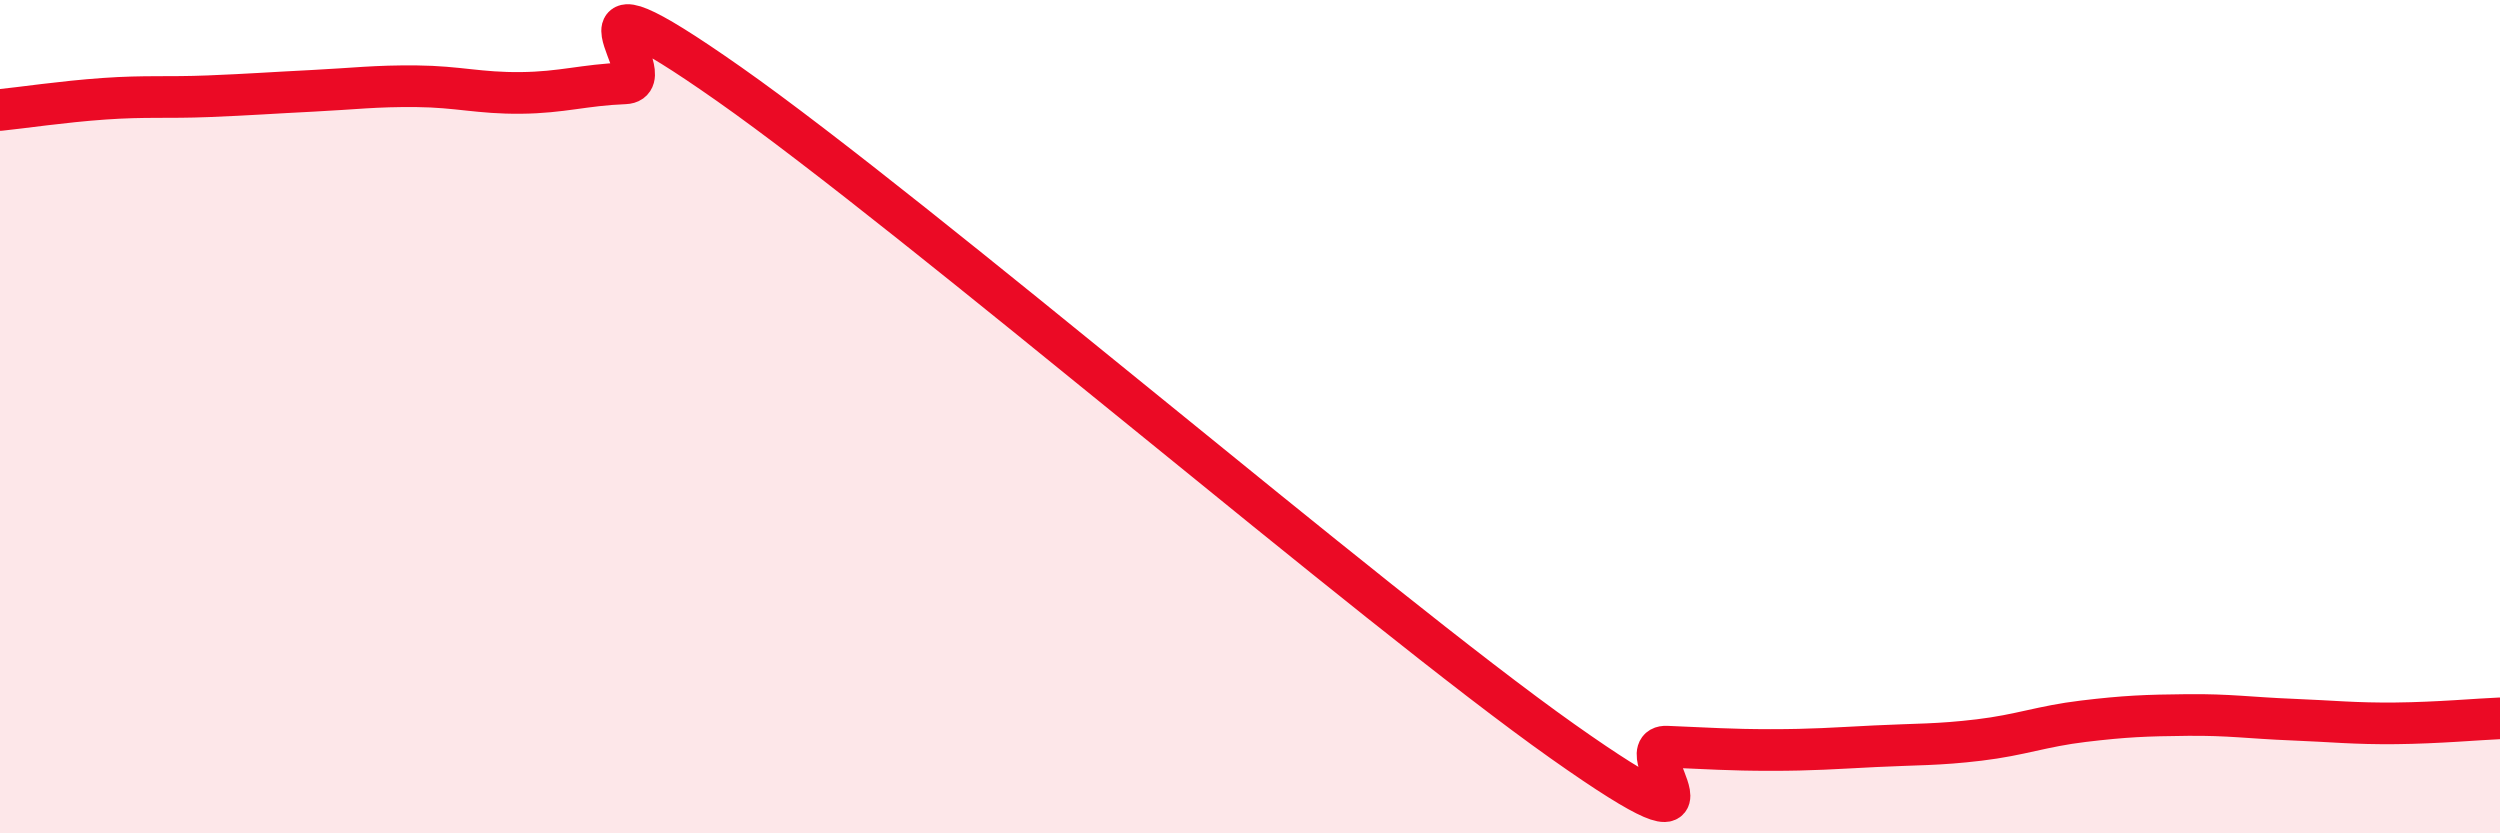
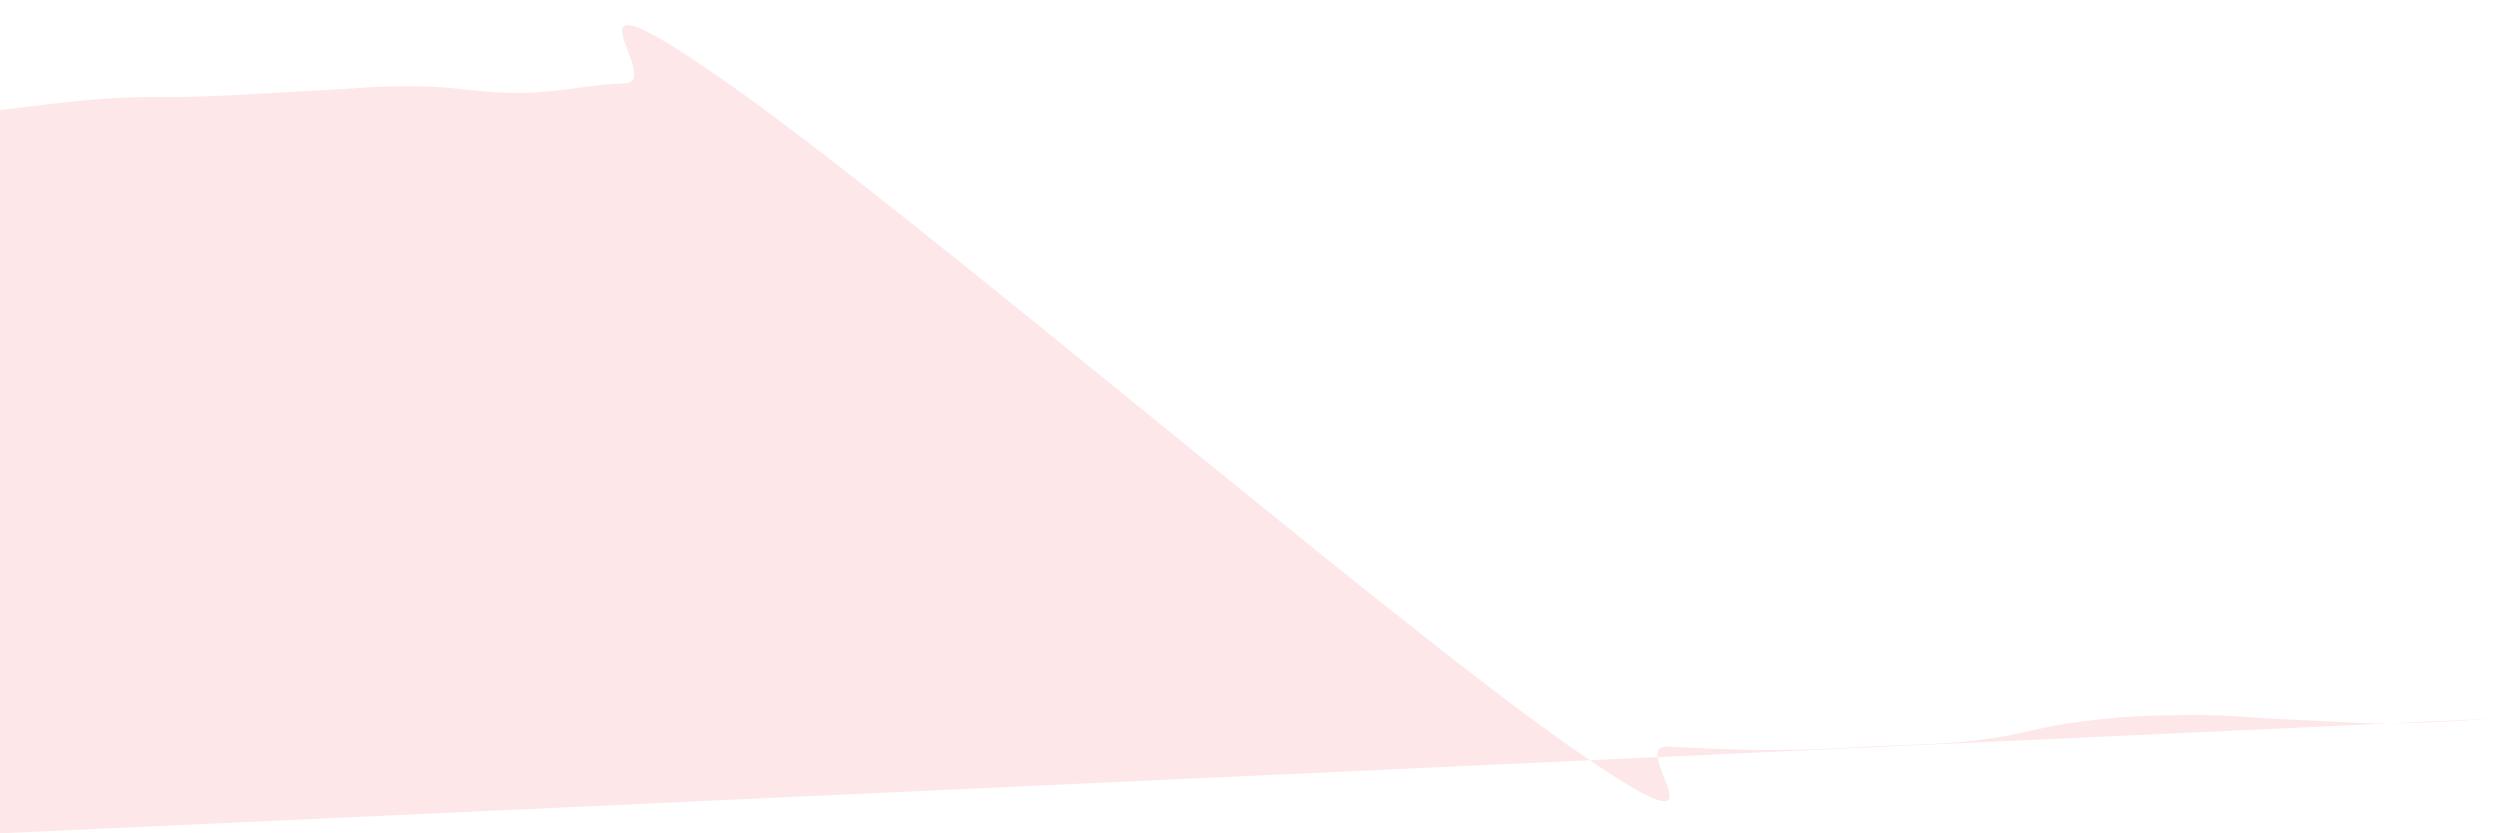
<svg xmlns="http://www.w3.org/2000/svg" width="60" height="20" viewBox="0 0 60 20">
-   <path d="M 0,2.64 C 0.5,2.59 1.5,2.44 2.5,2.37 C 3.5,2.3 4,2.35 5,2.31 C 6,2.27 6.5,2.23 7.5,2.18 C 8.5,2.13 9,2.06 10,2.07 C 11,2.08 11.5,2.24 12.5,2.23 C 13.5,2.22 14,2.04 15,2 C 16,1.96 13,-1.14 17.5,2.02 C 22,5.18 33,14.61 37.5,17.79 C 42,20.97 39,17.88 40,17.92 C 41,17.96 41.5,18 42.5,18 C 43.5,18 44,17.96 45,17.91 C 46,17.86 46.5,17.88 47.5,17.76 C 48.5,17.64 49,17.43 50,17.31 C 51,17.19 51.5,17.17 52.5,17.16 C 53.5,17.15 54,17.23 55,17.27 C 56,17.31 56.5,17.37 57.5,17.36 C 58.5,17.35 59.5,17.26 60,17.24L60 20L0 20Z" fill="#EB0A25" opacity="0.1" stroke-linecap="round" stroke-linejoin="round" />
-   <path d="M 0,2.64 C 0.5,2.59 1.5,2.44 2.5,2.37 C 3.5,2.3 4,2.35 5,2.31 C 6,2.27 6.5,2.23 7.5,2.18 C 8.5,2.13 9,2.06 10,2.07 C 11,2.08 11.5,2.24 12.5,2.23 C 13.5,2.22 14,2.04 15,2 C 16,1.96 13,-1.14 17.5,2.02 C 22,5.18 33,14.61 37.5,17.79 C 42,20.97 39,17.88 40,17.92 C 41,17.96 41.5,18 42.5,18 C 43.5,18 44,17.96 45,17.91 C 46,17.86 46.5,17.88 47.5,17.76 C 48.5,17.64 49,17.43 50,17.31 C 51,17.19 51.5,17.17 52.5,17.16 C 53.5,17.15 54,17.23 55,17.27 C 56,17.31 56.5,17.37 57.5,17.36 C 58.5,17.35 59.5,17.26 60,17.24" stroke="#EB0A25" stroke-width="1" fill="none" stroke-linecap="round" stroke-linejoin="round" />
+   <path d="M 0,2.64 C 0.5,2.59 1.5,2.44 2.5,2.37 C 3.5,2.3 4,2.35 5,2.31 C 6,2.27 6.5,2.23 7.5,2.18 C 8.5,2.13 9,2.06 10,2.07 C 11,2.08 11.5,2.24 12.5,2.23 C 13.5,2.22 14,2.04 15,2 C 16,1.96 13,-1.14 17.5,2.02 C 22,5.18 33,14.61 37.5,17.79 C 42,20.97 39,17.88 40,17.92 C 41,17.96 41.5,18 42.5,18 C 43.5,18 44,17.96 45,17.91 C 46,17.86 46.5,17.88 47.5,17.76 C 48.5,17.64 49,17.43 50,17.31 C 51,17.19 51.5,17.17 52.5,17.16 C 53.5,17.15 54,17.23 55,17.27 C 56,17.31 56.5,17.37 57.5,17.36 C 58.5,17.35 59.5,17.26 60,17.24L0 20Z" fill="#EB0A25" opacity="0.1" stroke-linecap="round" stroke-linejoin="round" />
</svg>